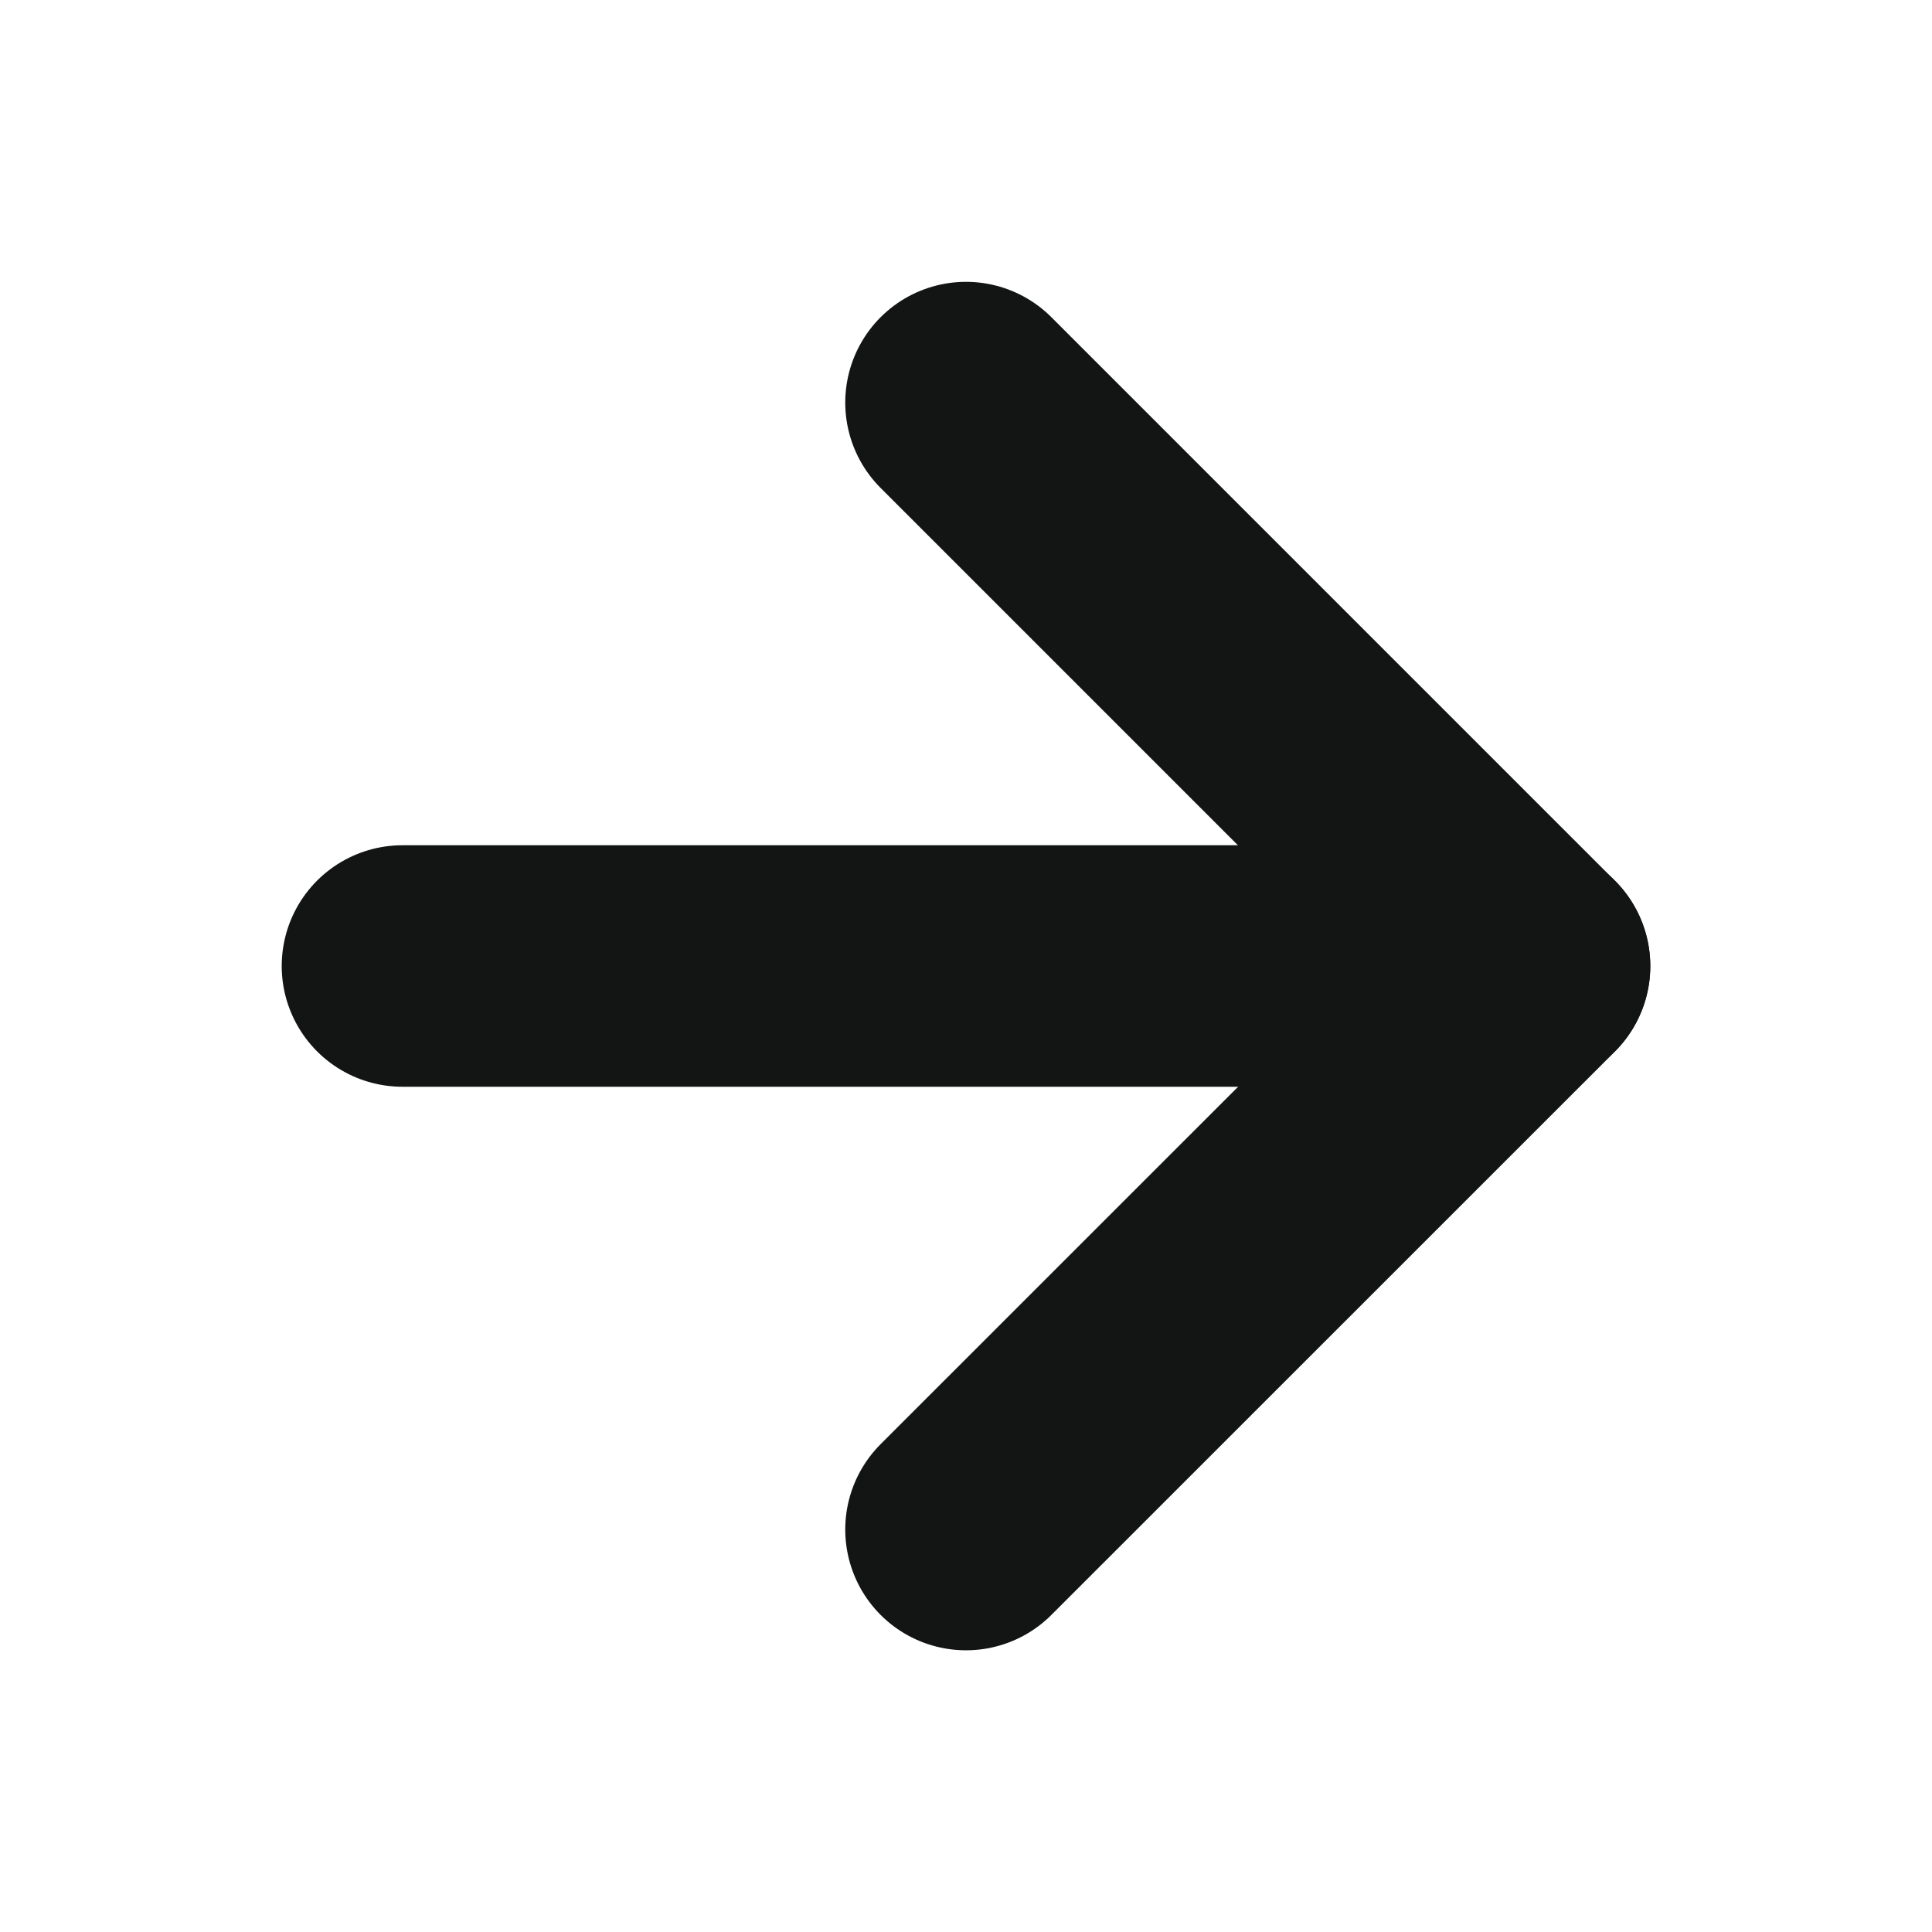
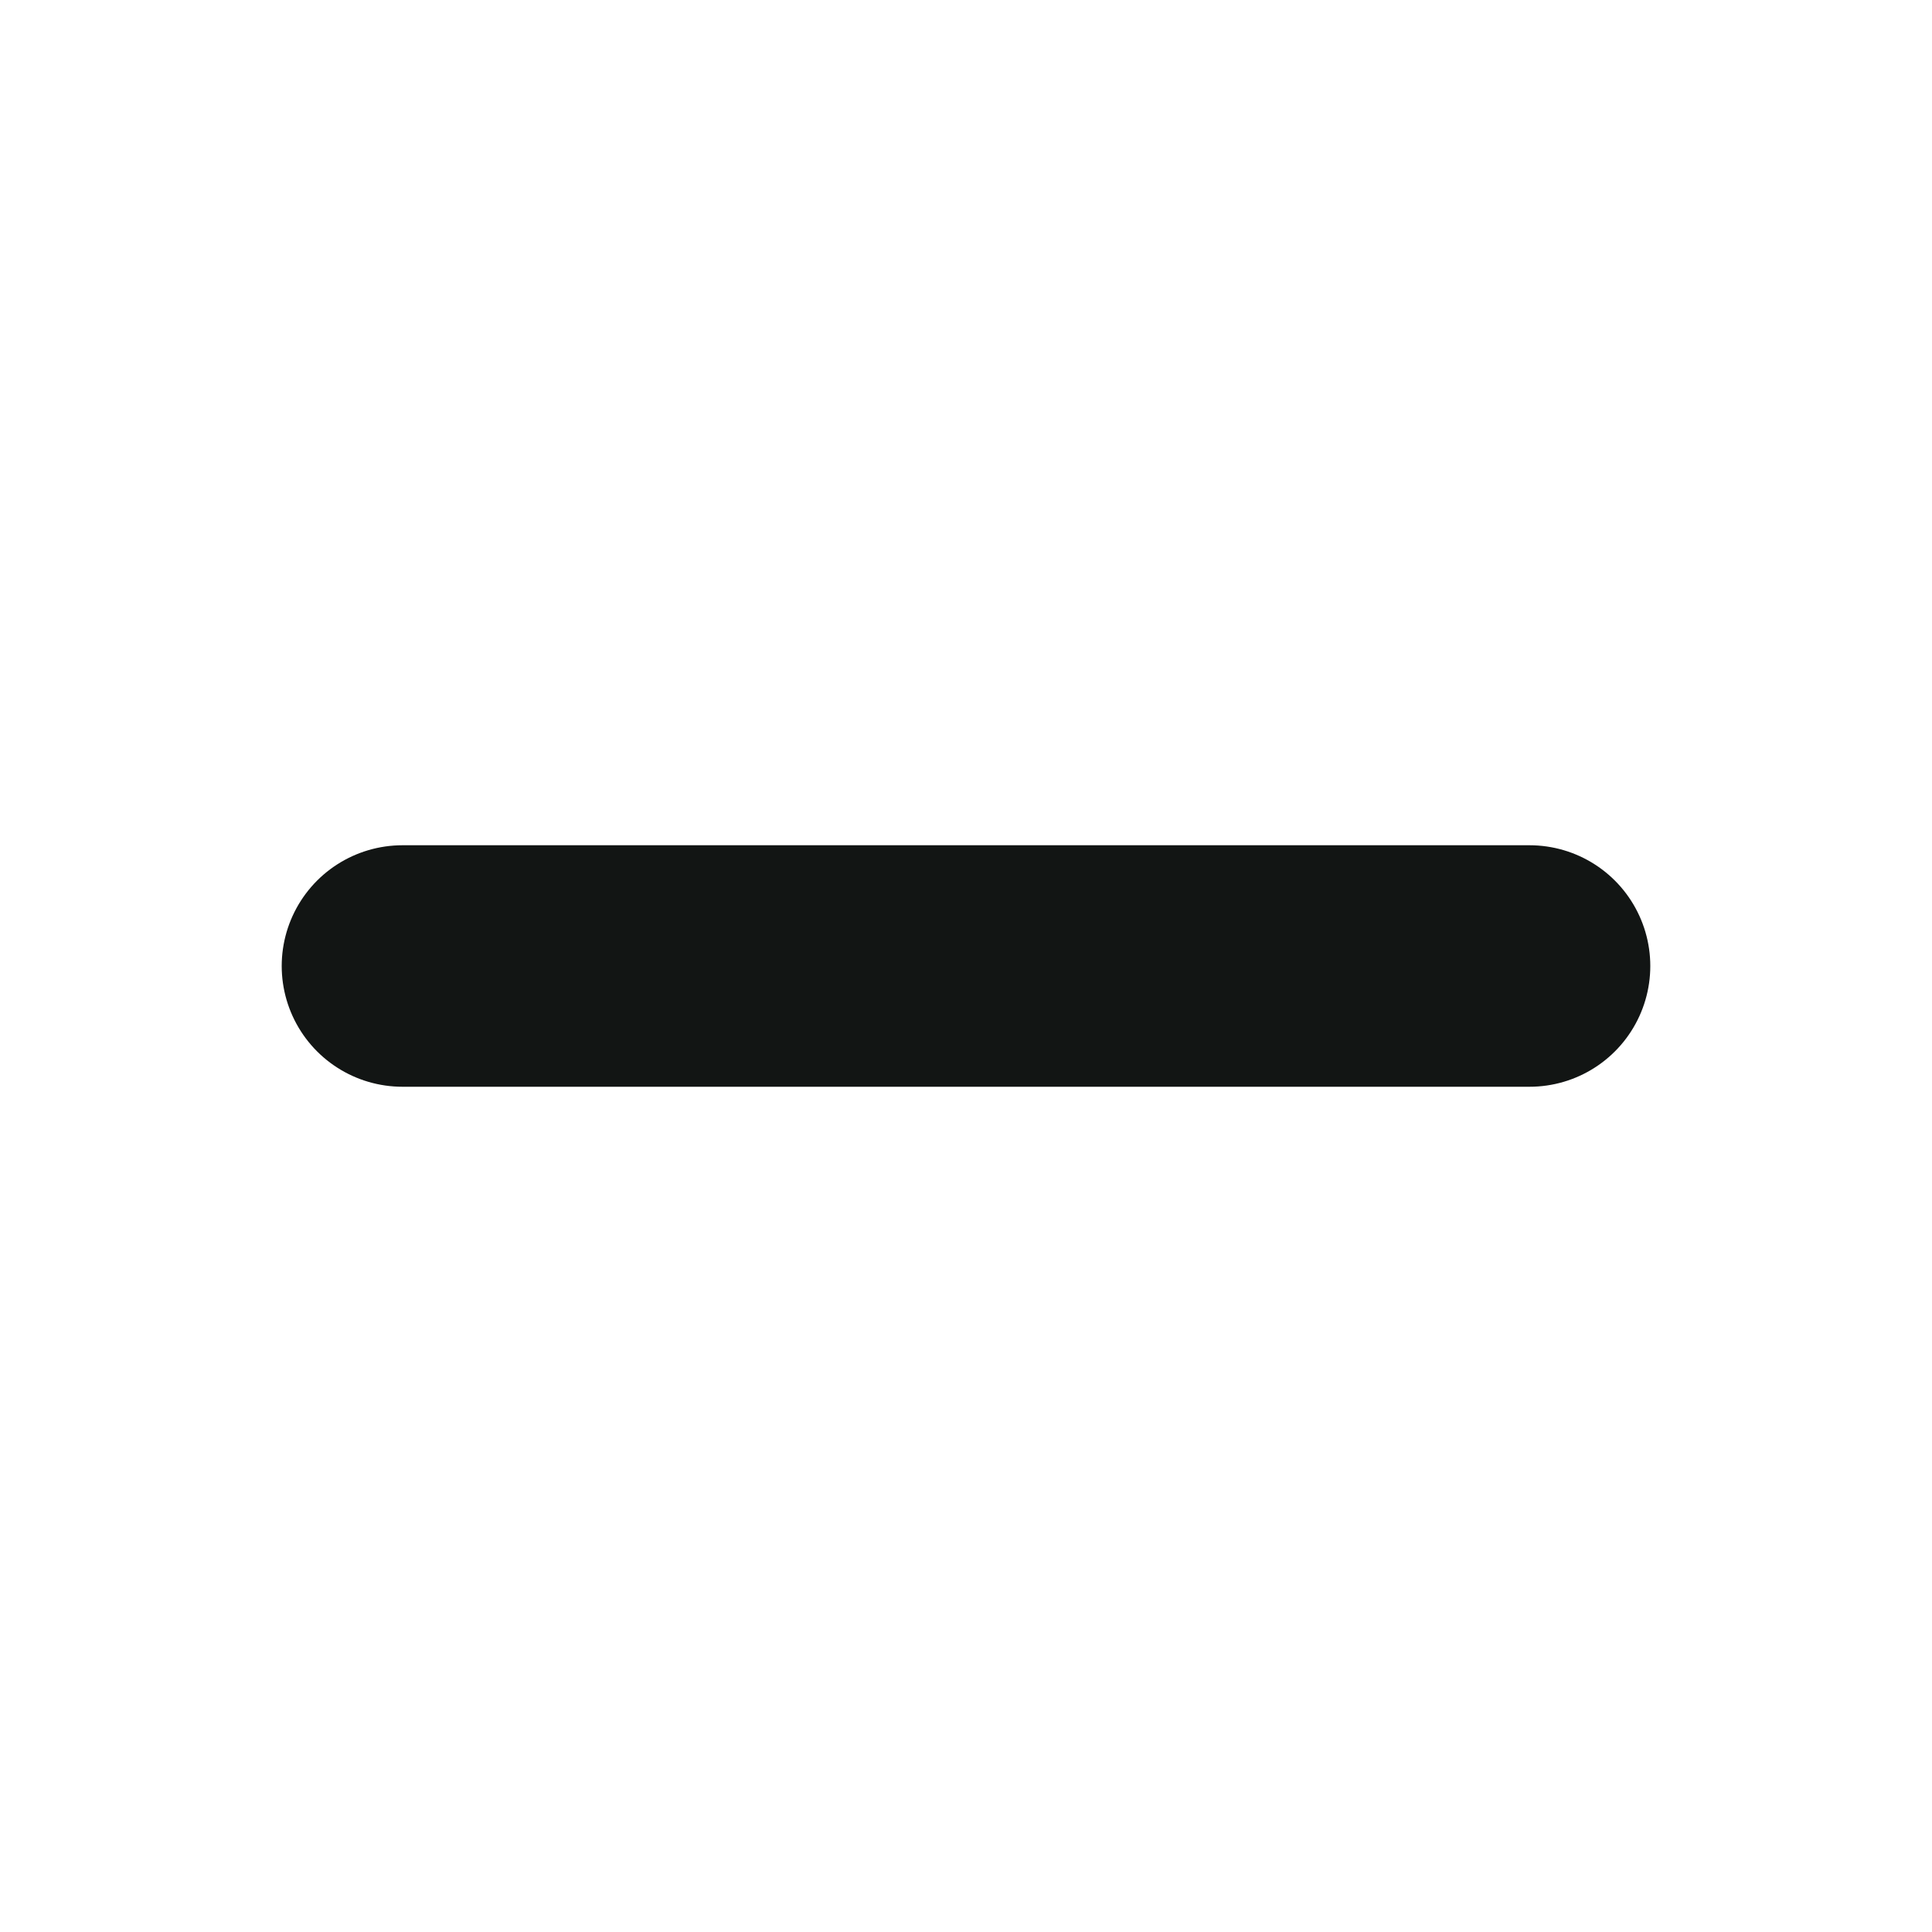
<svg xmlns="http://www.w3.org/2000/svg" width="16" height="16" viewBox="0 0 16 16" fill="none">
  <path d="M3.333 8H12.667" stroke="#121514" stroke-width="2" stroke-linecap="round" stroke-linejoin="round" />
-   <path d="M8 3.334L12.667 8.001L8 12.667" stroke="#121514" stroke-width="2" stroke-linecap="round" stroke-linejoin="round" />
</svg>